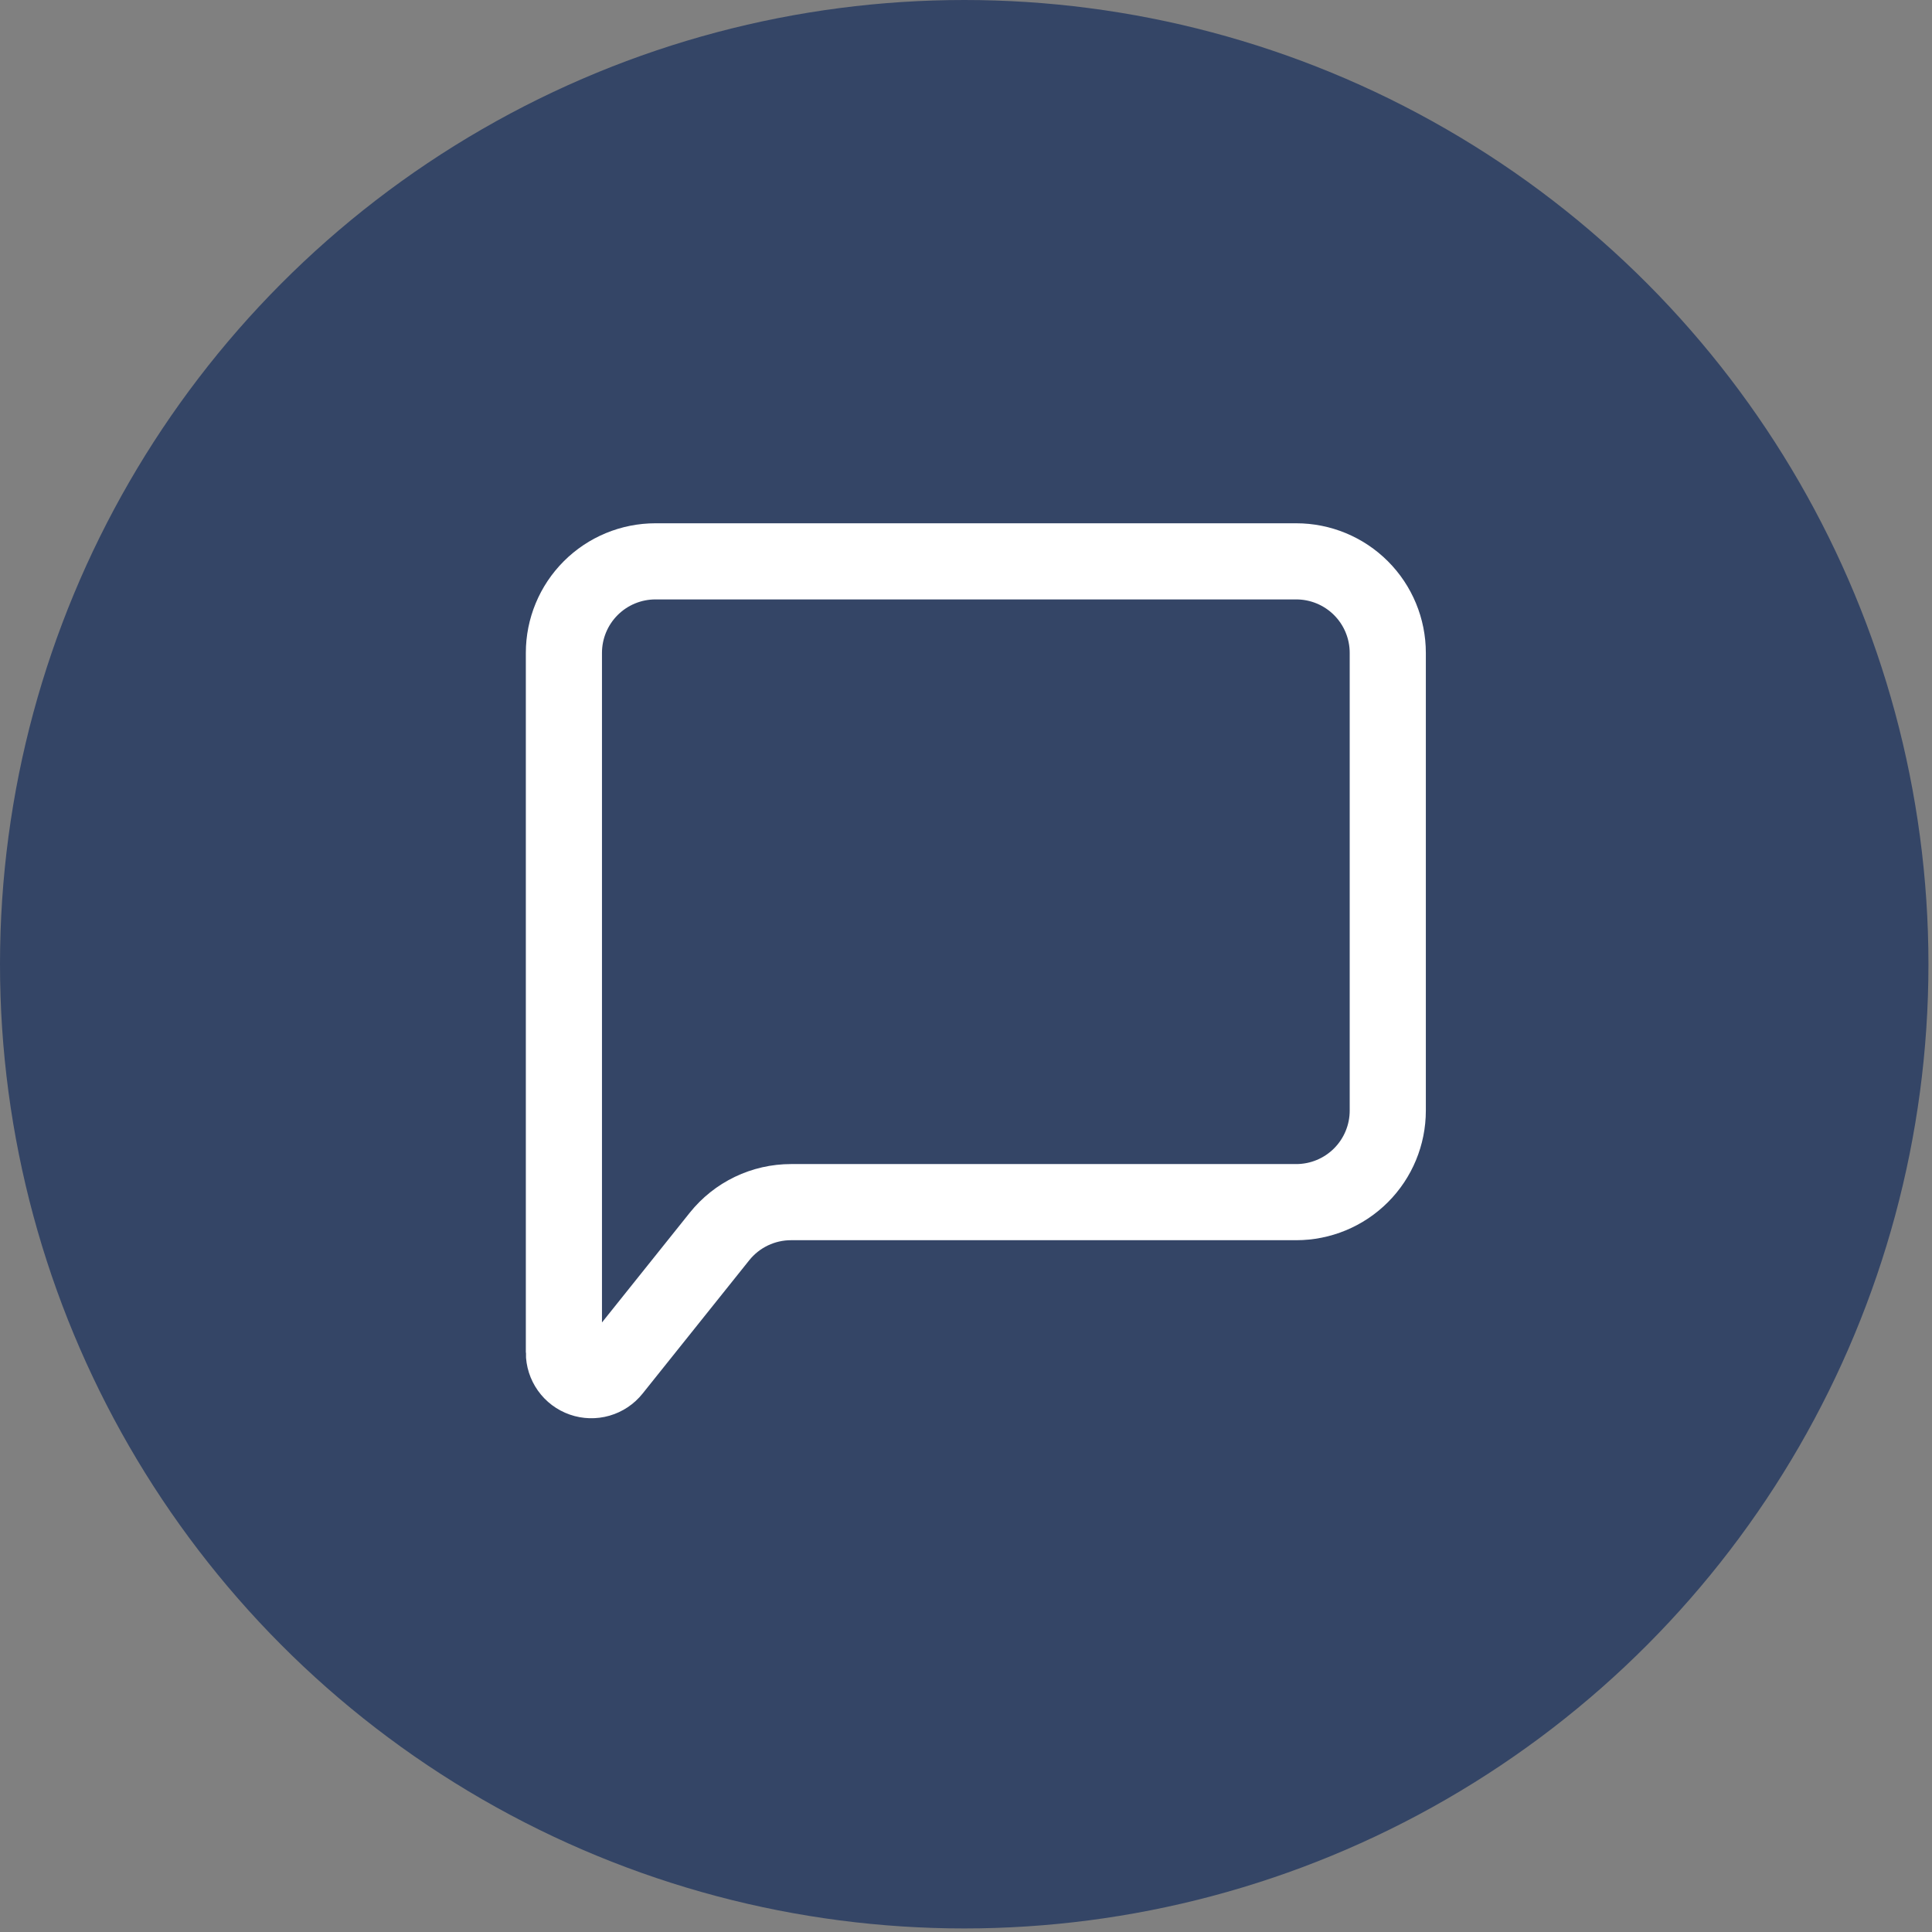
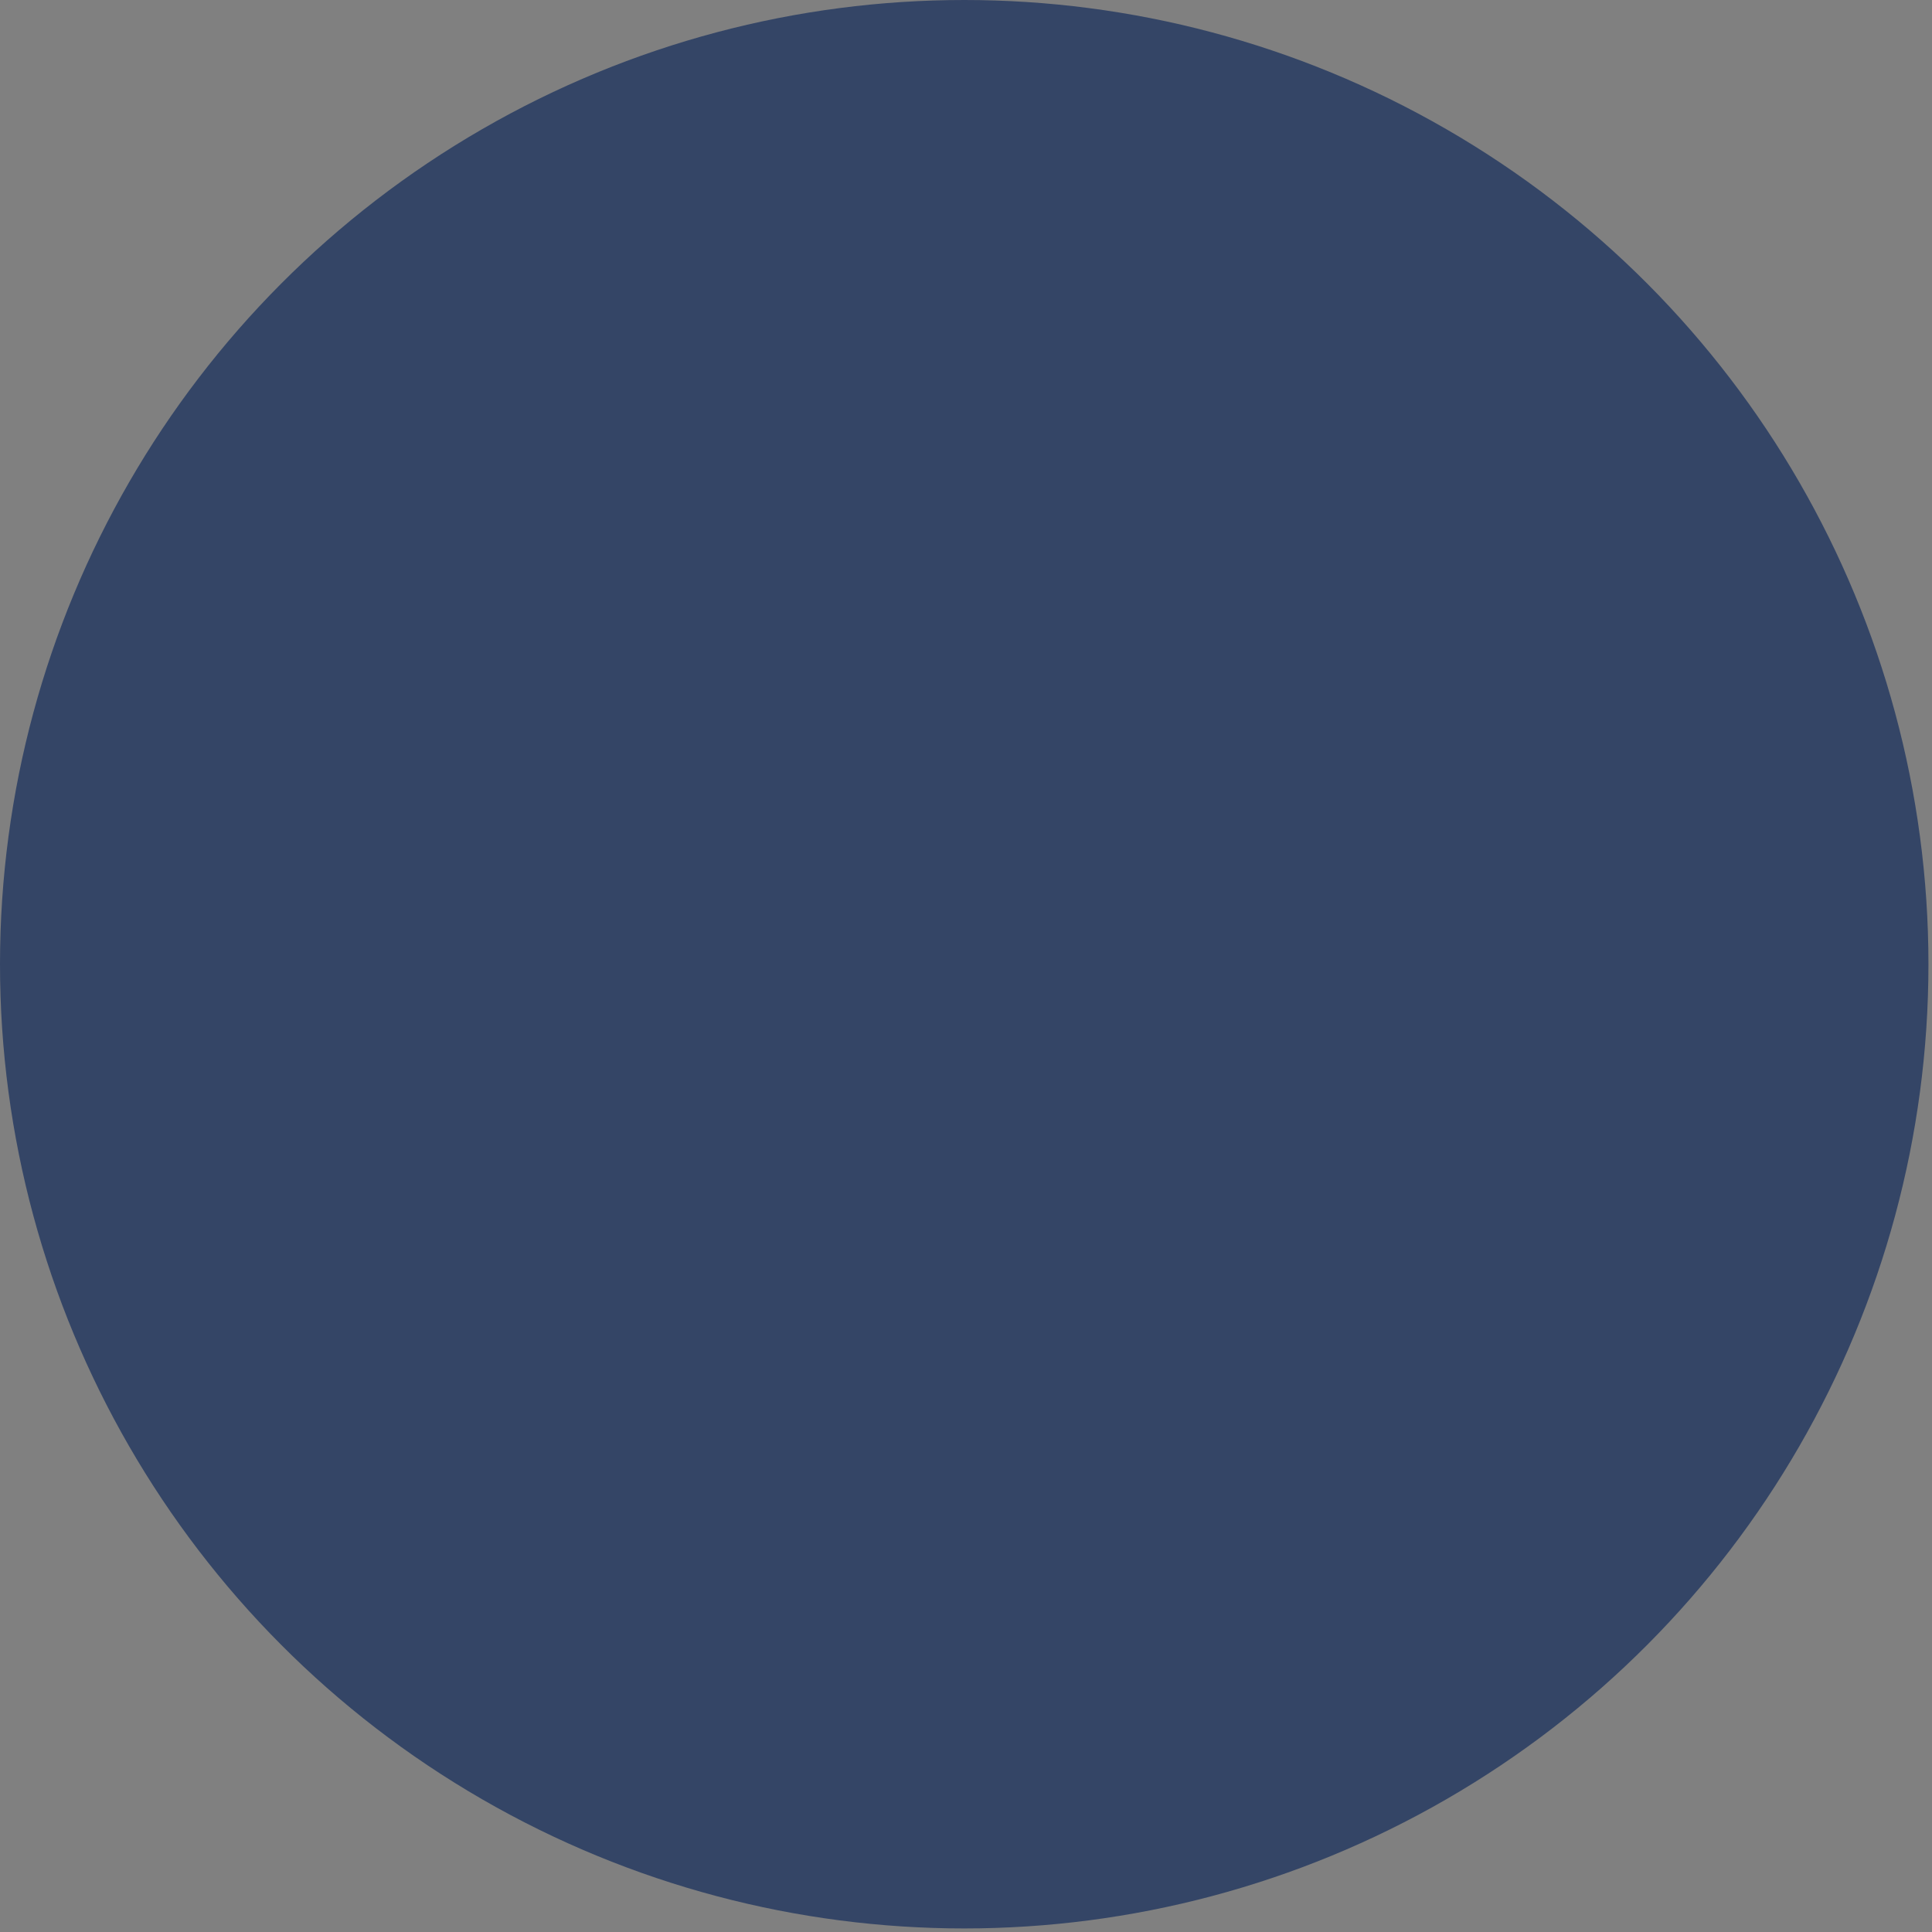
<svg xmlns="http://www.w3.org/2000/svg" width="100%" height="100%" viewBox="0 0 423 423" version="1.1" xml:space="preserve" style="fill-rule:evenodd;clip-rule:evenodd;">
  <rect x="0" y="0" width="423" height="423" fill="#808080" stroke="none" />
  <g>
    <circle cx="211.111" cy="211.111" r="211.111" style="fill:#344566;" />
    <clipPath id="_clip1">
-       <rect id="message-icon.svg" x="96.581" y="103.861" width="229.06" height="214.5" />
-     </clipPath>
+       </clipPath>
    <g clip-path="url(#_clip1)">
-       <path d="M123.464,296.171l-0,-153.225c-0,-5.315 2.111,-10.413 5.87,-14.172c3.759,-3.759 8.857,-5.87 14.172,-5.87l140.298,-0c5.315,-0 10.413,2.111 14.172,5.87c3.758,3.759 5.87,8.857 5.87,14.172l-0,100.213c-0,5.315 -2.112,10.413 -5.87,14.172c-3.759,3.758 -8.857,5.87 -14.172,5.87l-110.625,-0c-3.004,0.001 -5.97,0.676 -8.677,1.977c-2.708,1.301 -5.088,3.194 -6.966,5.539l-23.36,29.202c-0.777,0.974 -1.838,1.683 -3.036,2.028c-1.197,0.345 -2.473,0.309 -3.649,-0.103c-1.177,-0.411 -2.196,-1.179 -2.918,-2.195c-0.721,-1.016 -1.109,-2.231 -1.109,-3.478Z" style="fill:none;fill-rule:nonzero;stroke:#fff;stroke-width:16.67px;" />
-     </g>
+       </g>
  </g>
</svg>